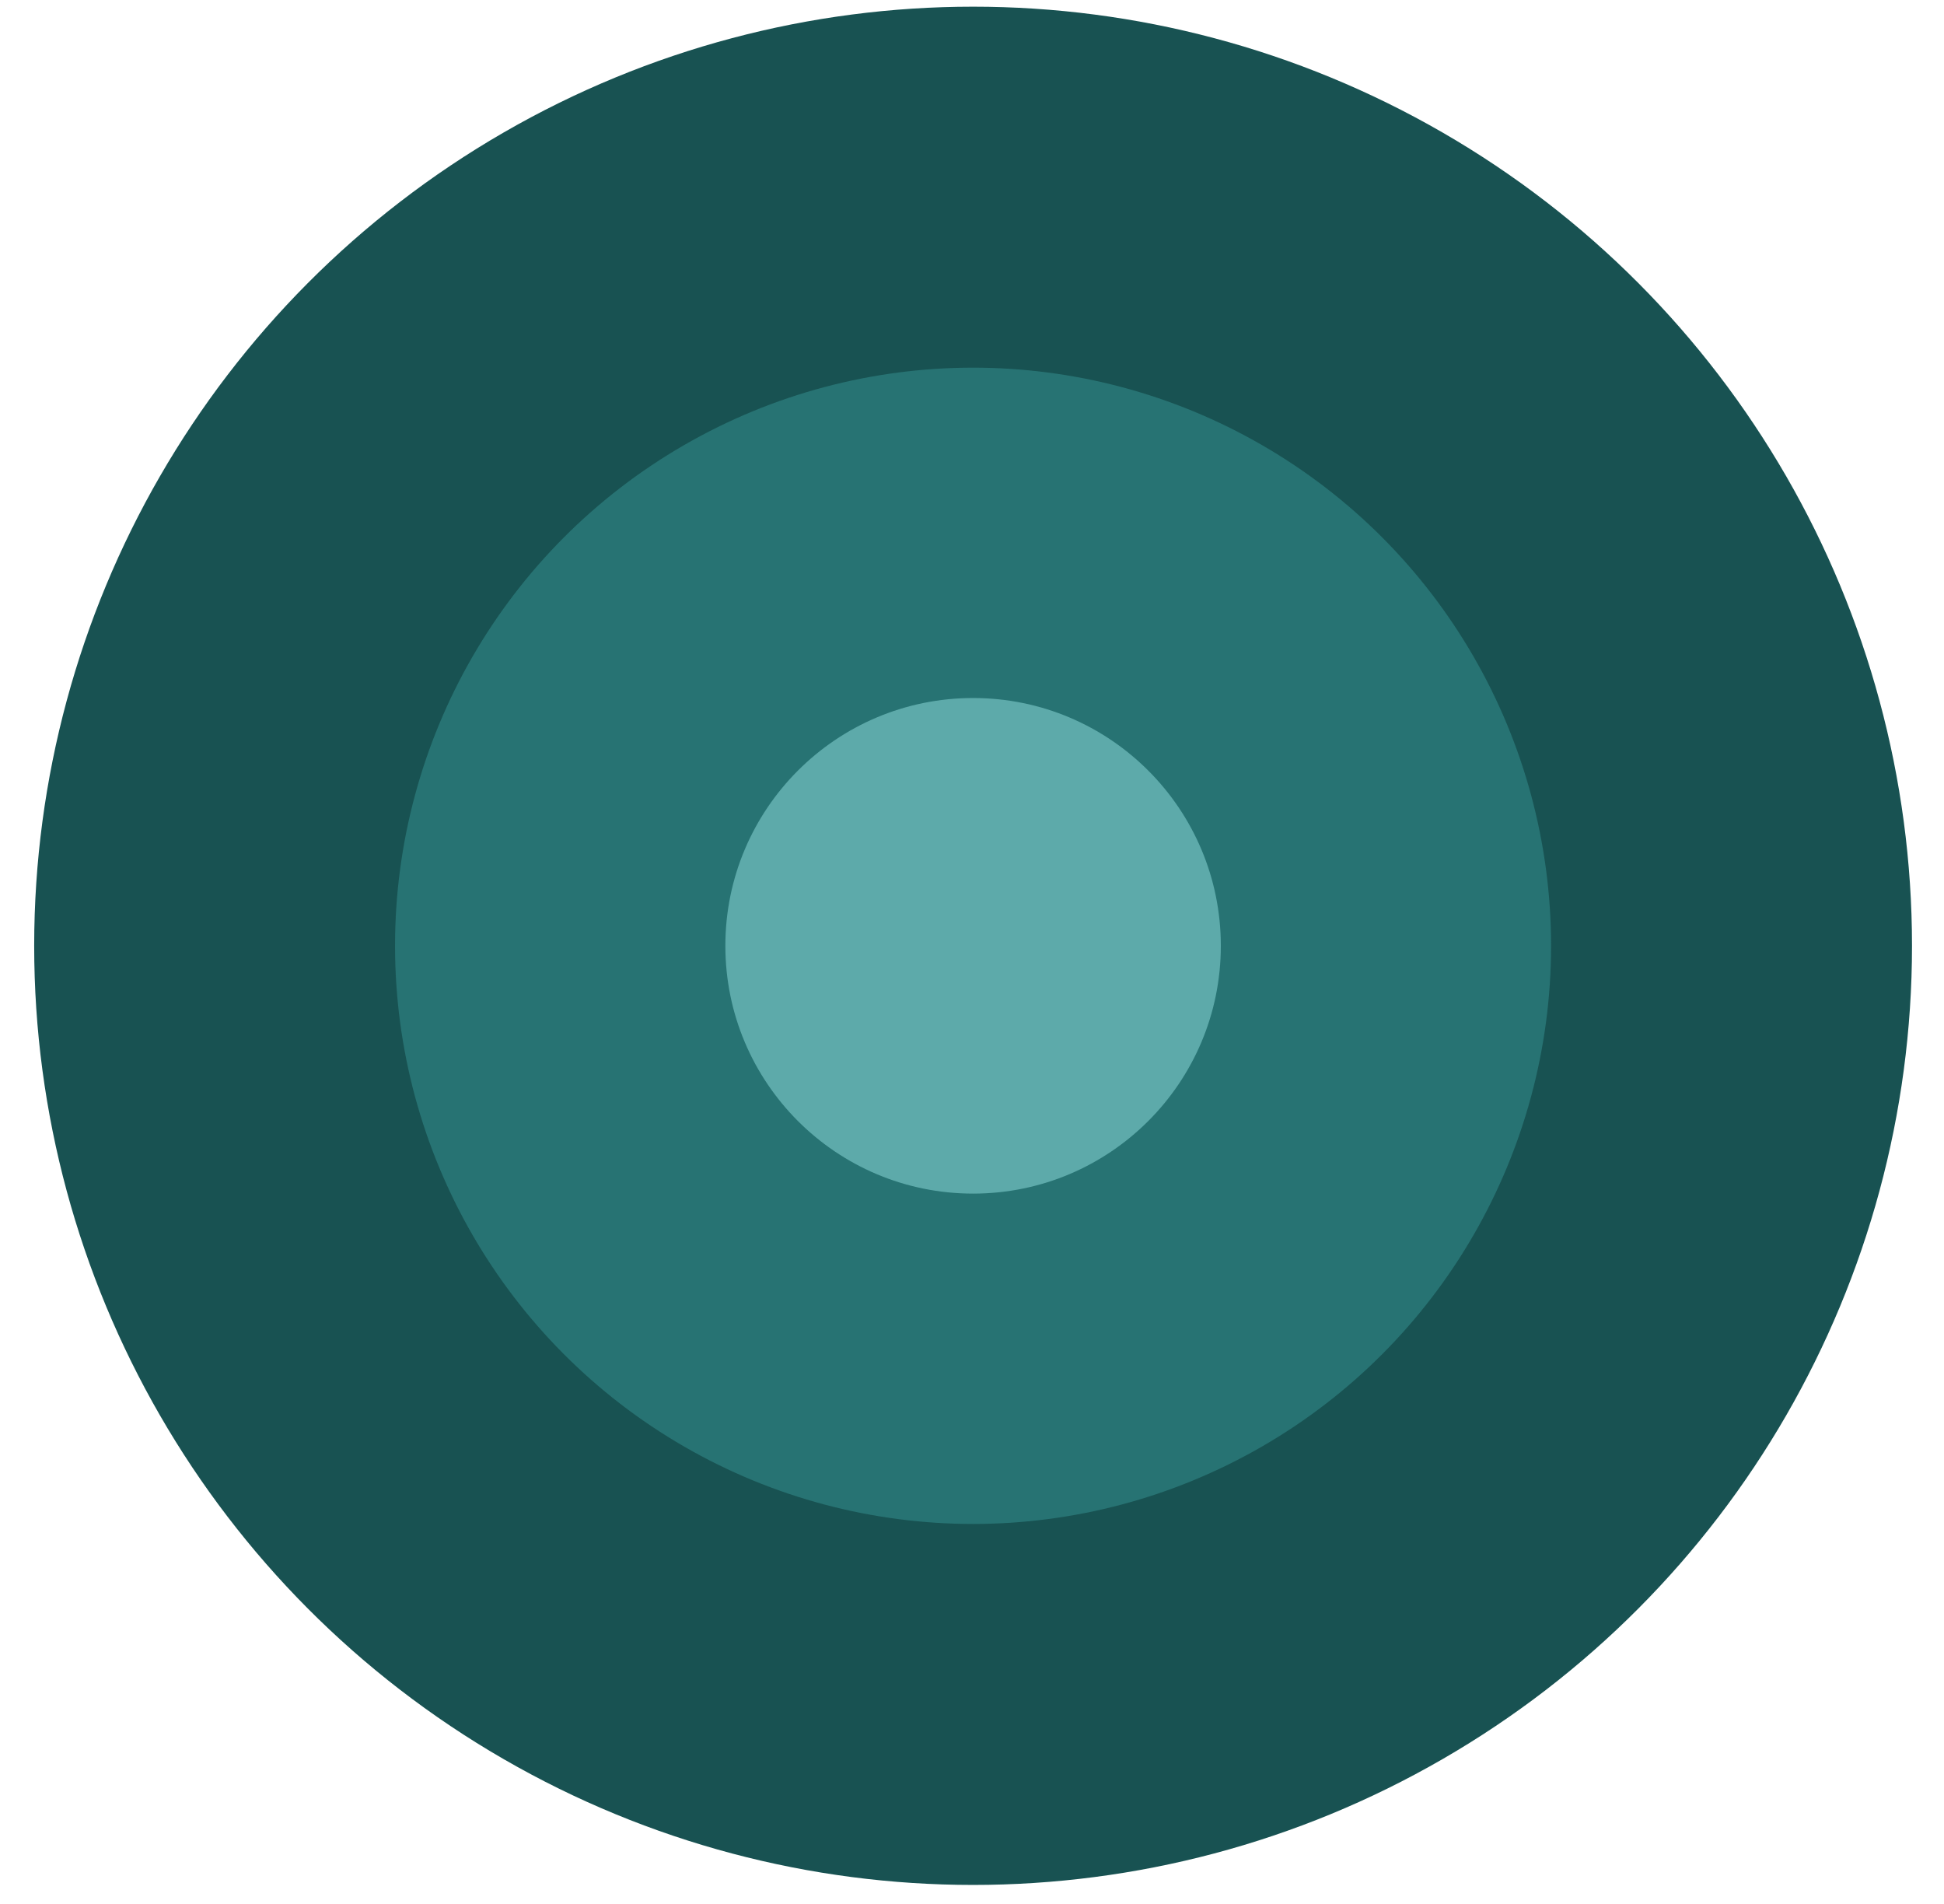
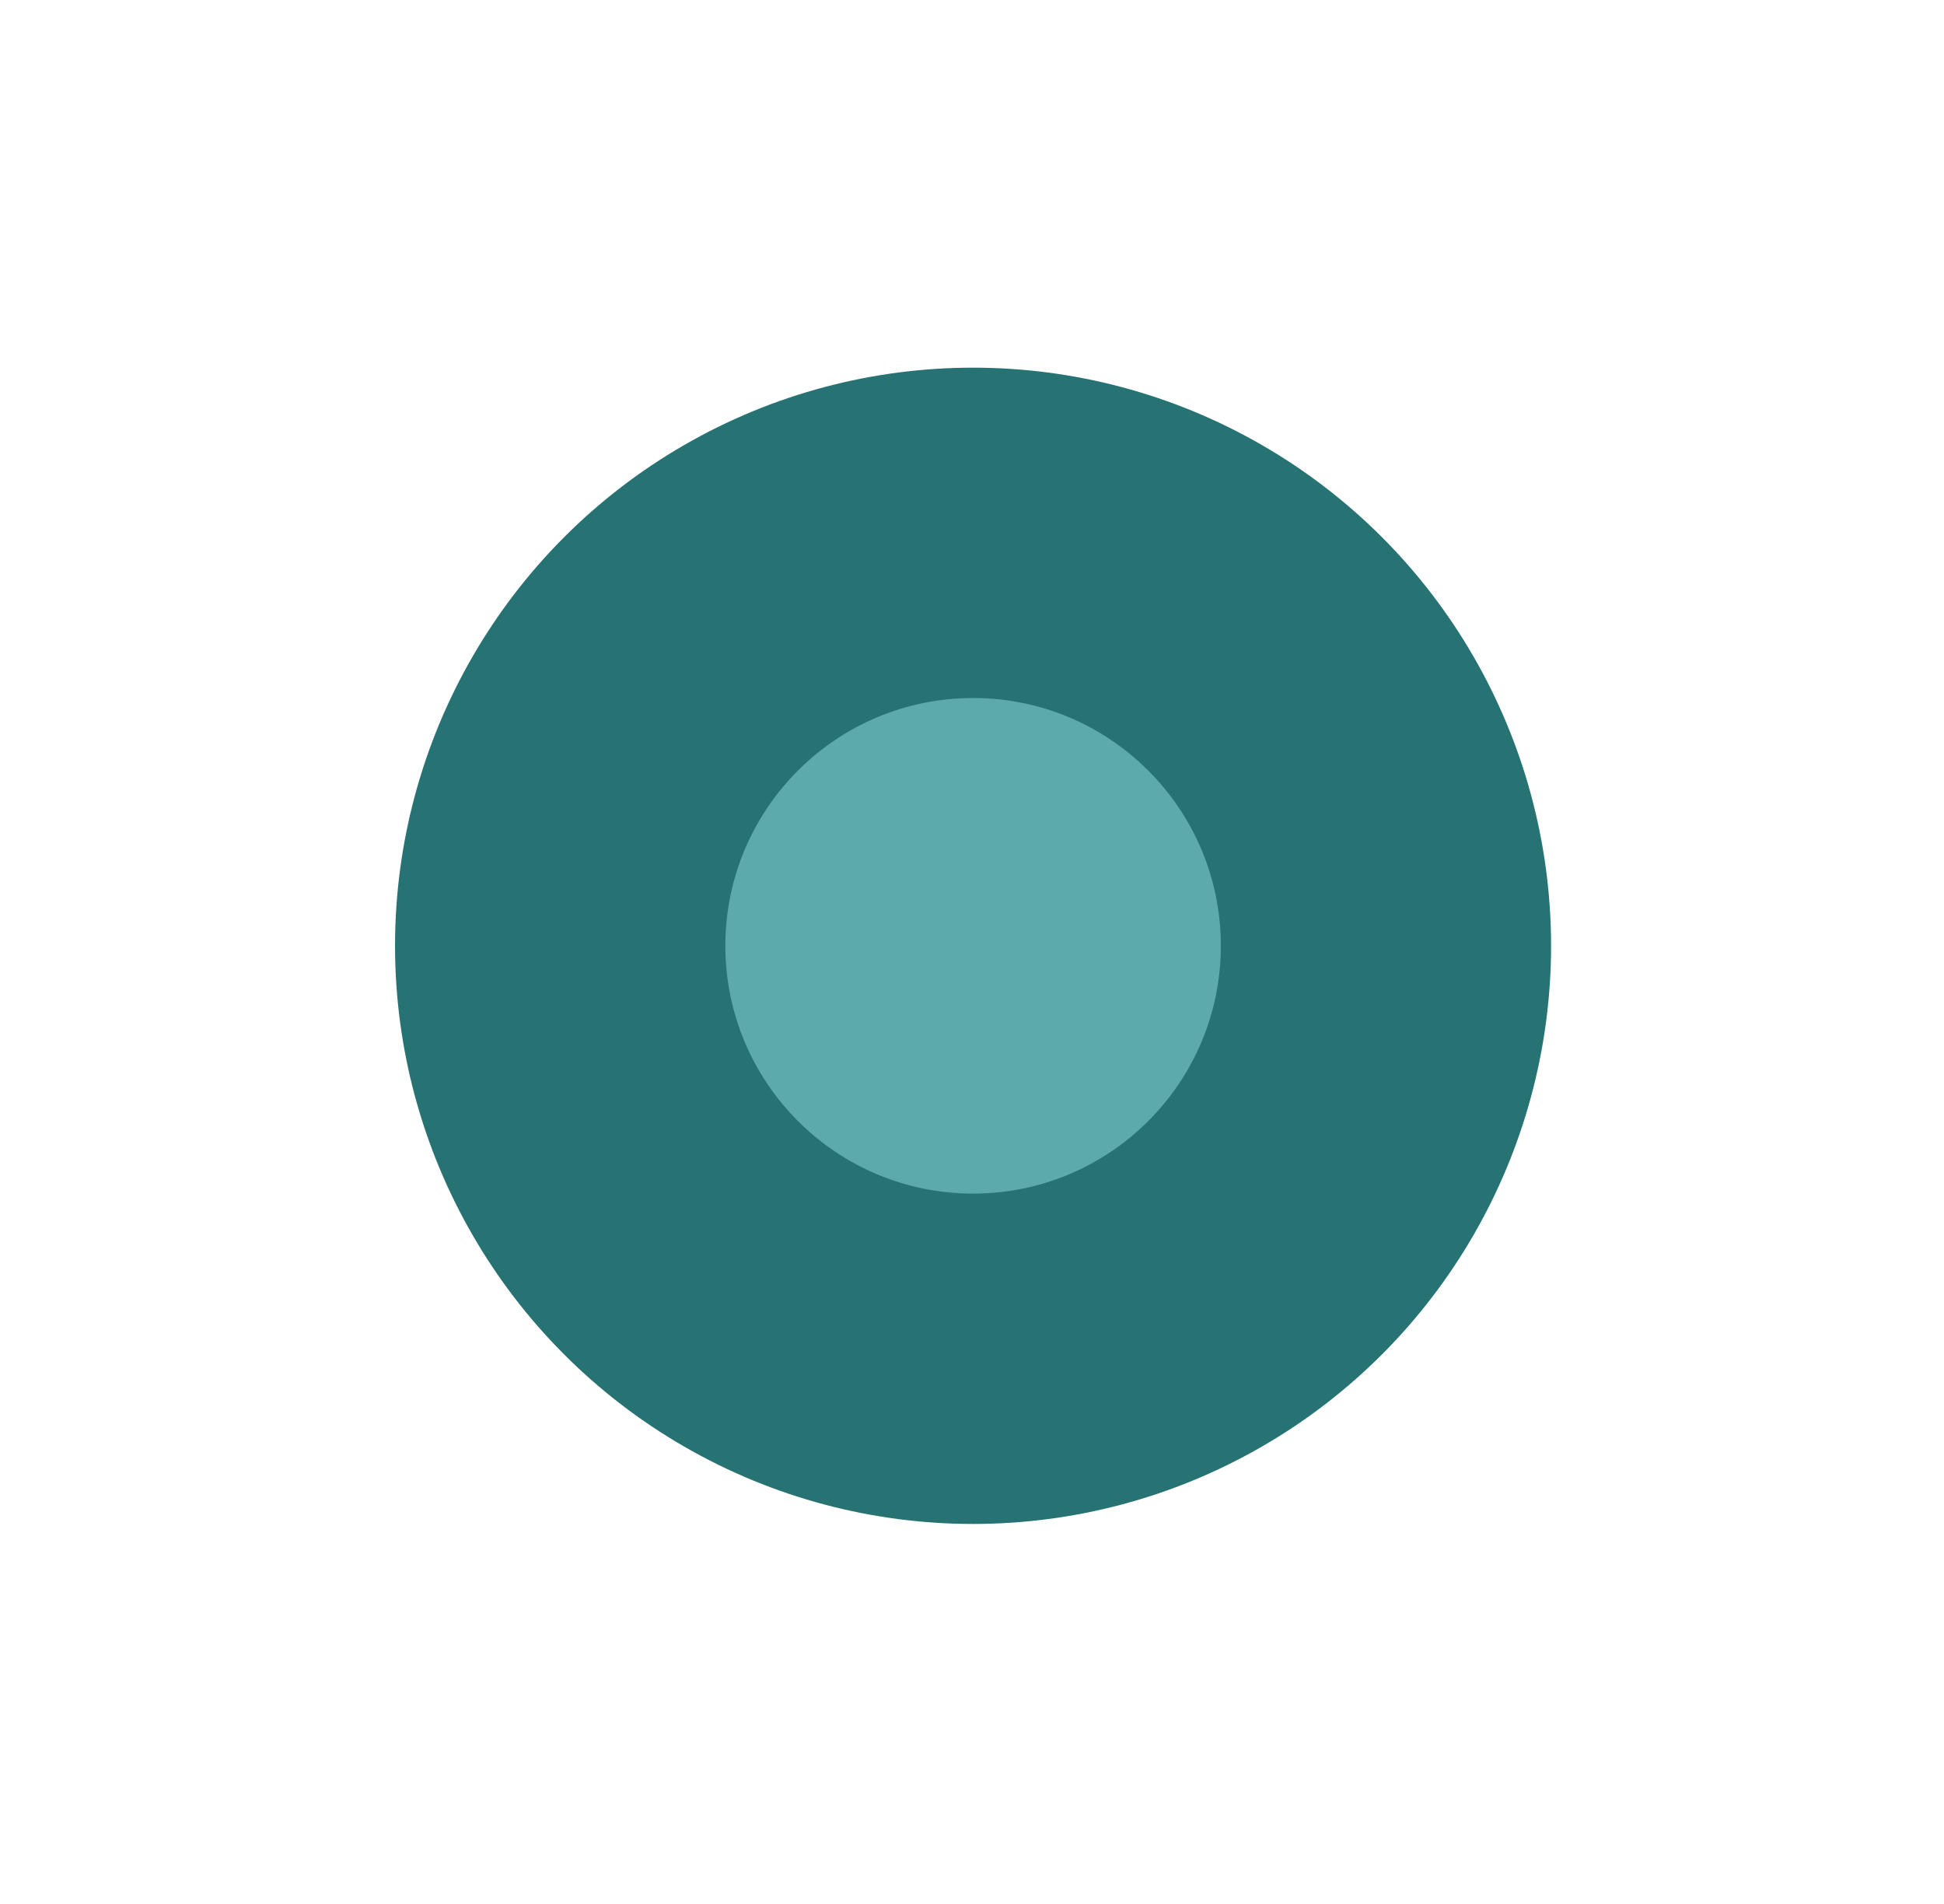
<svg xmlns="http://www.w3.org/2000/svg" width="48" height="47" viewBox="0 0 48 47" fill="none">
-   <circle cx="24.027" cy="23.348" r="23.183" fill="#185252" />
  <circle cx="24.026" cy="23.348" r="14.272" fill="#277373" />
  <circle cx="24.027" cy="23.348" r="6.117" fill="#5DAAAA" />
</svg>